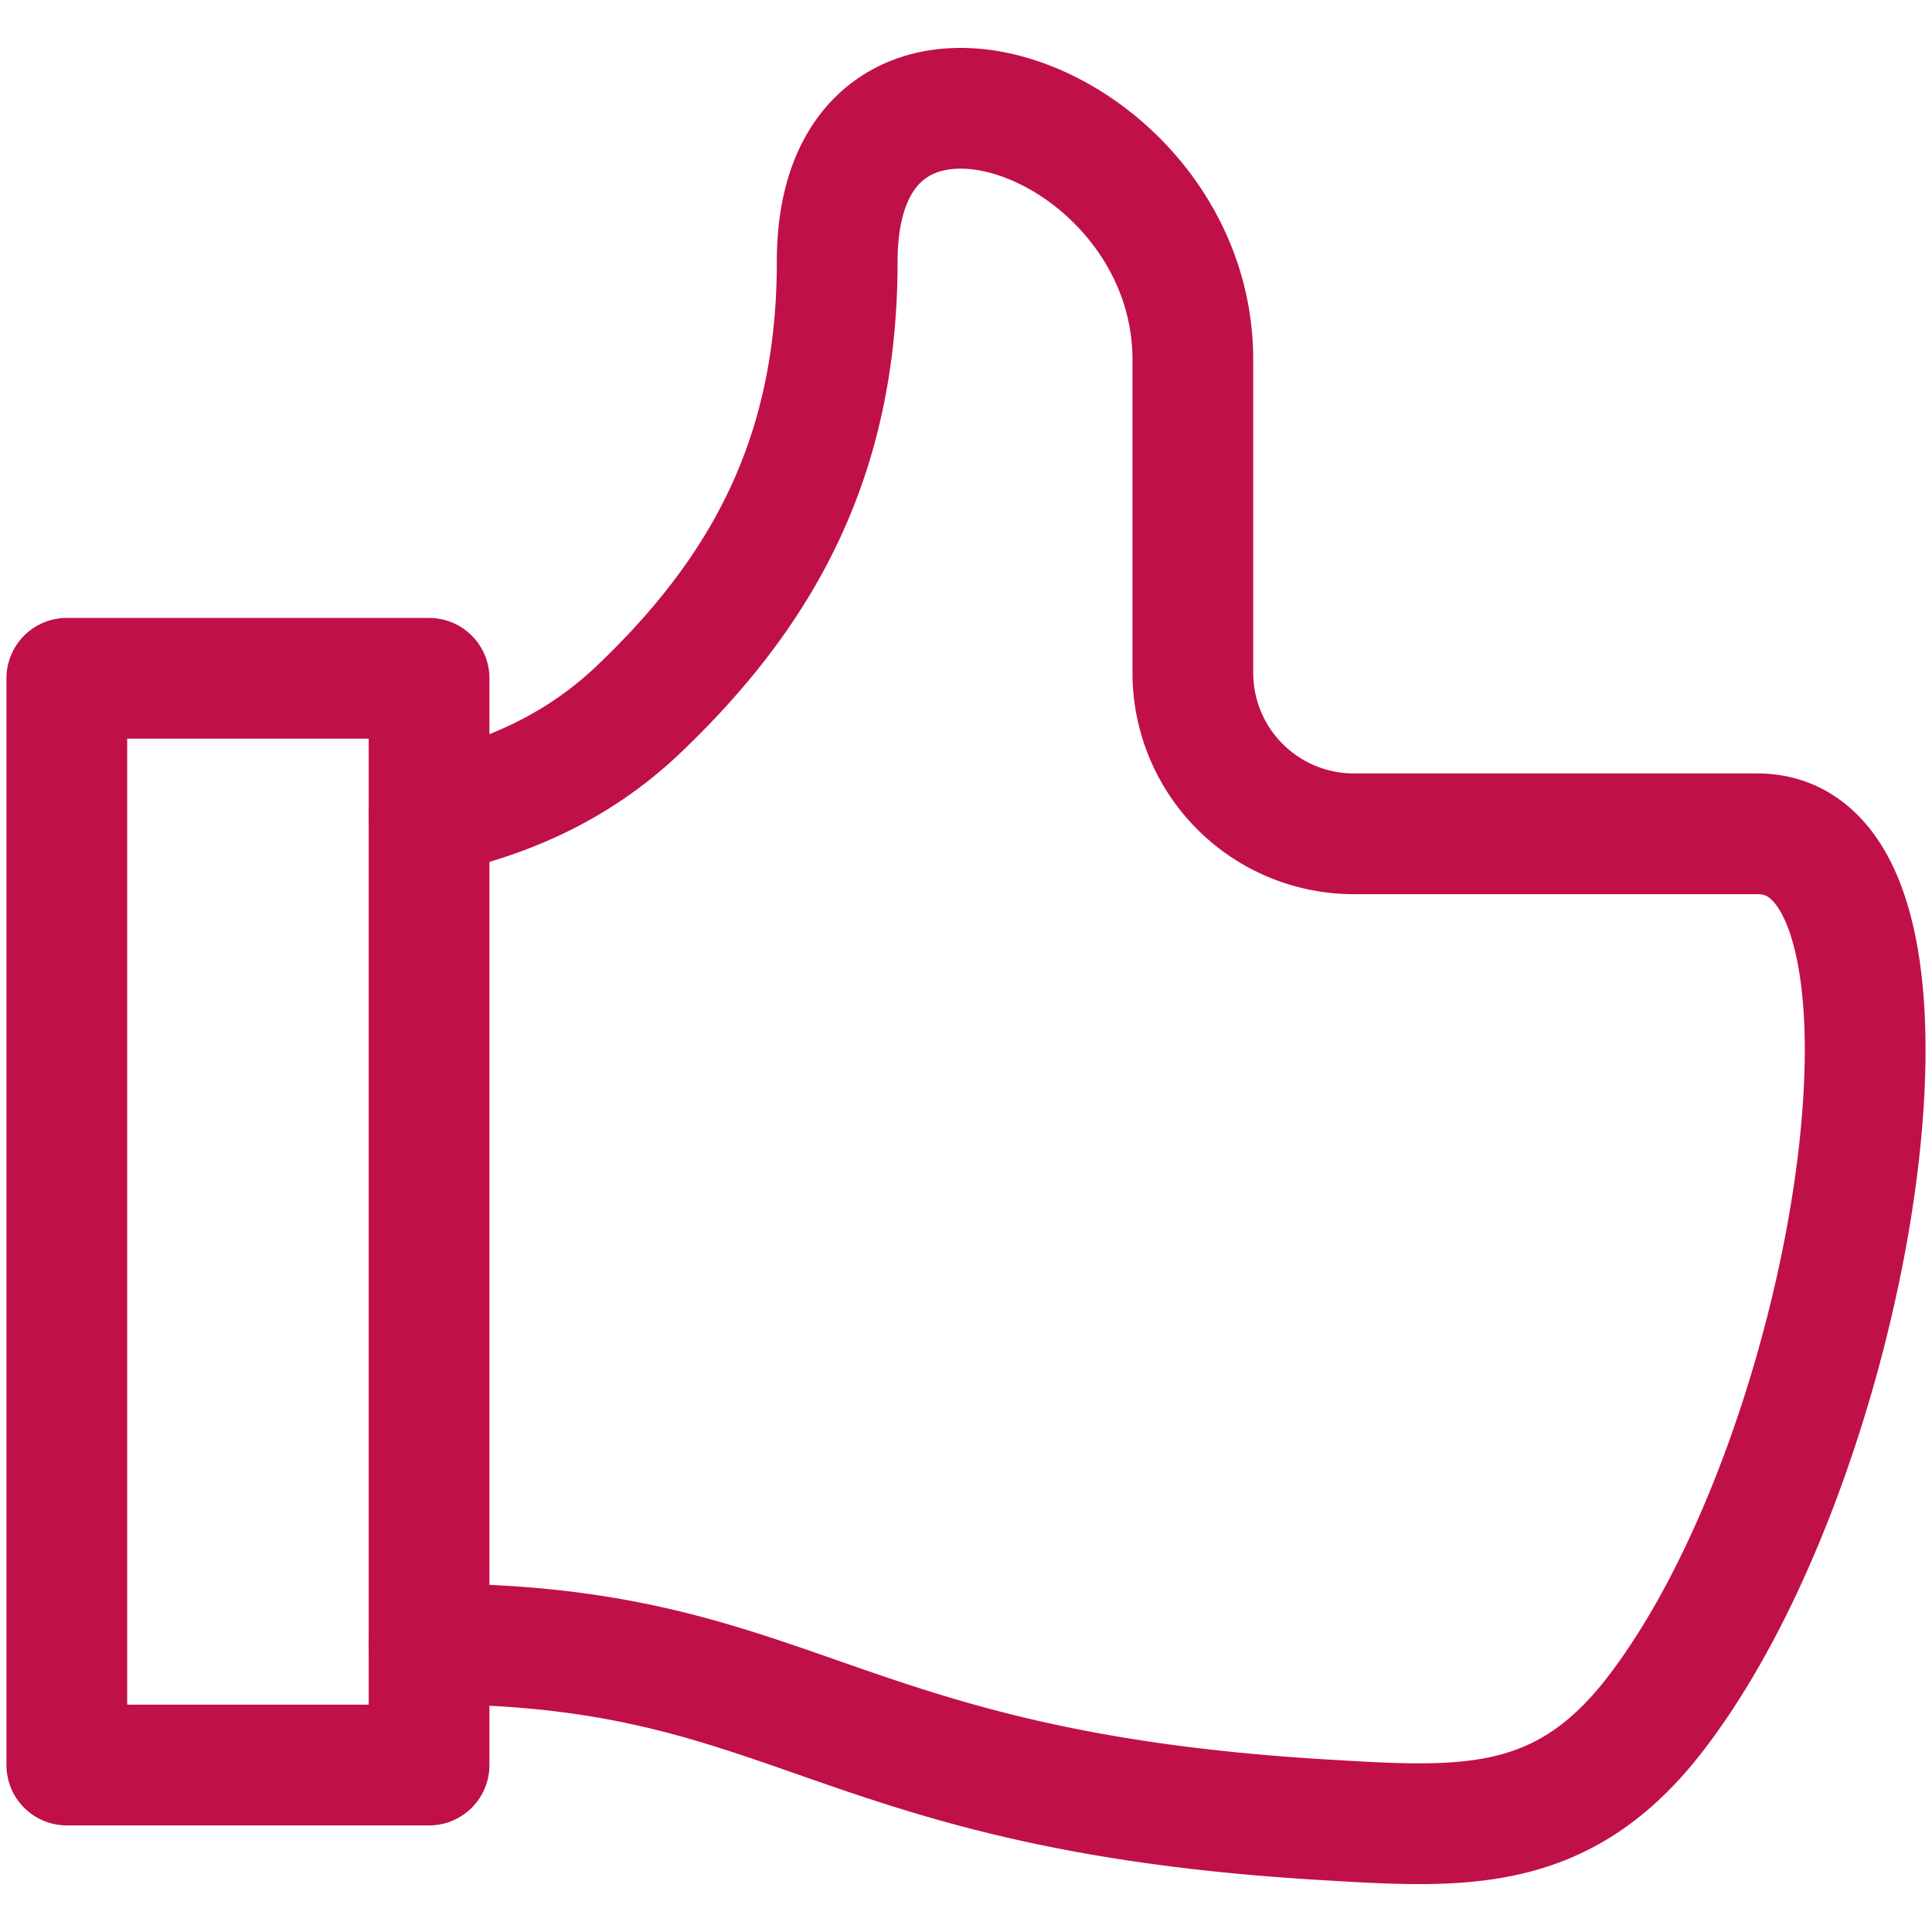
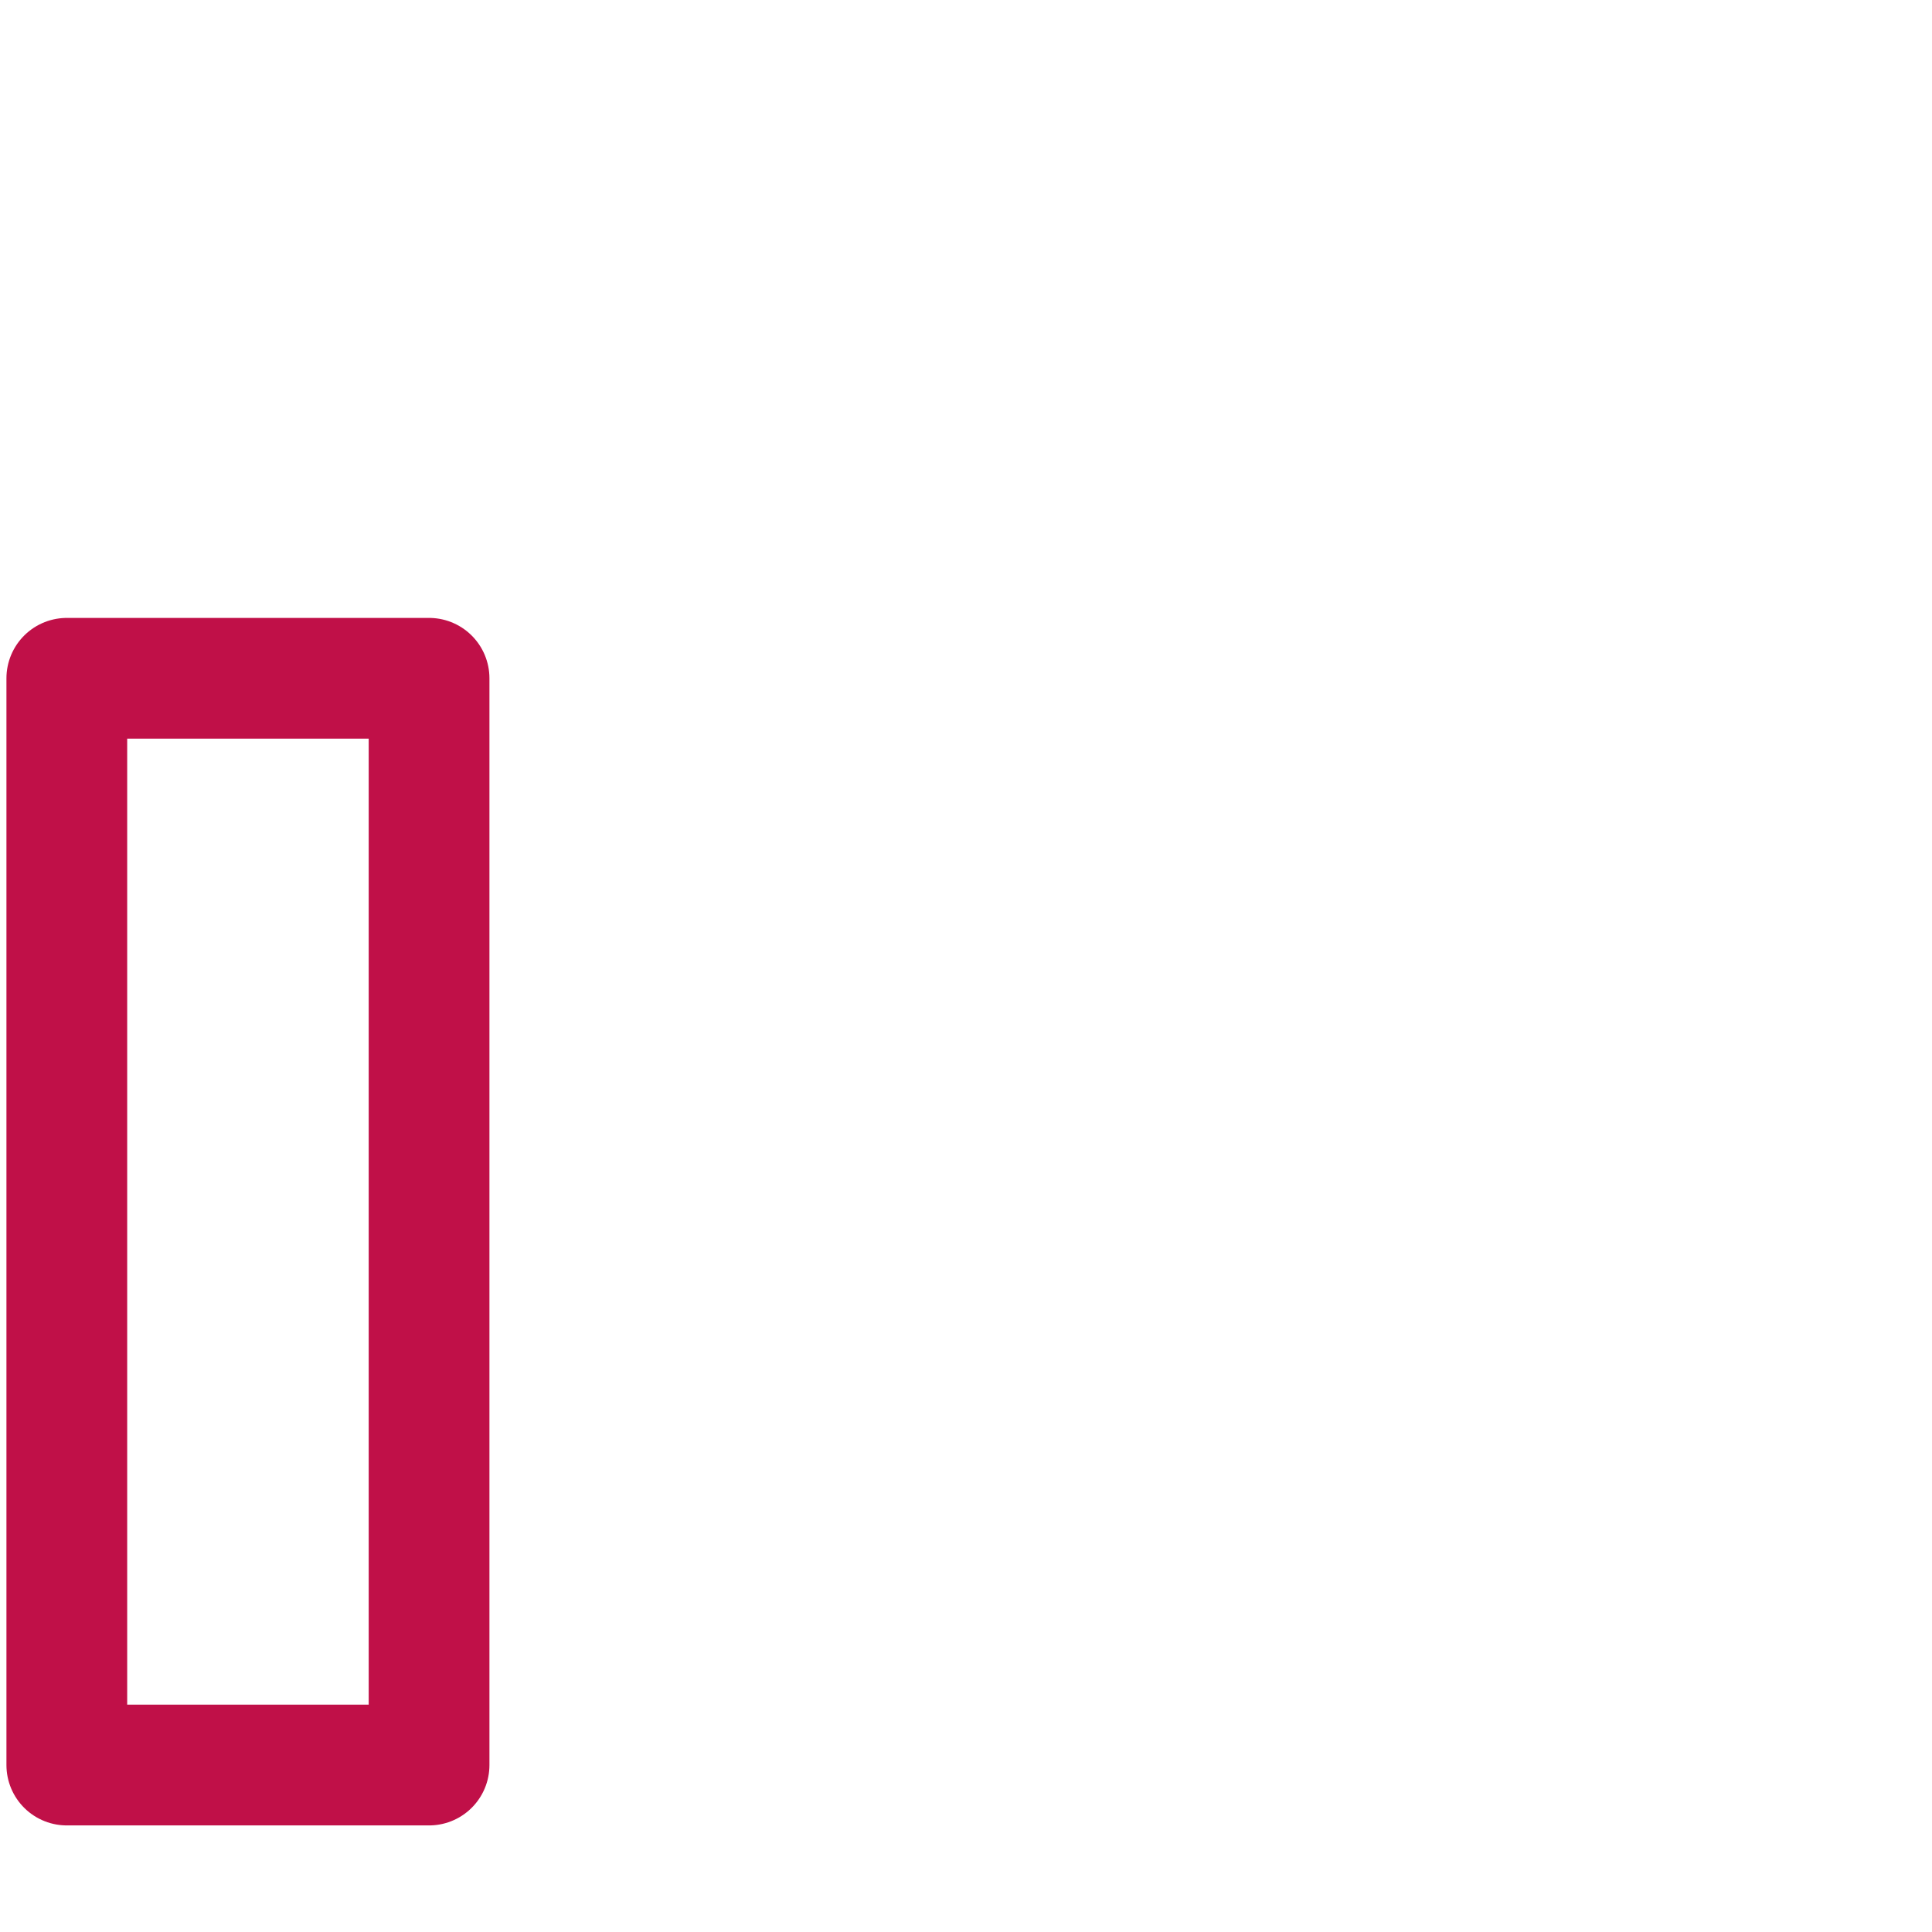
<svg xmlns="http://www.w3.org/2000/svg" fill="none" viewBox="0 0 24 24" stroke-width="1.5">
  <path stroke="#c01048" stroke-linecap="round" stroke-linejoin="round" d="M5.33 8.426H.83v13.5h4.5v-13.5Z" />
-   <path stroke="#c01048" stroke-linecap="round" stroke-linejoin="round" d="M5.331 20.421c4.552 0 4.923 1.813 11.085 2.183 1.73.104 2.972.193 4.125-1.284 2.53-3.245 3.746-10.962 1.291-10.962h-5.014a2 2 0 0 1-2-2v-3.89c0-3.02-4.418-4.605-4.418-1.22 0 2.428-.925 4.096-2.47 5.567-.756.719-1.64 1.104-2.599 1.31" />
</svg>